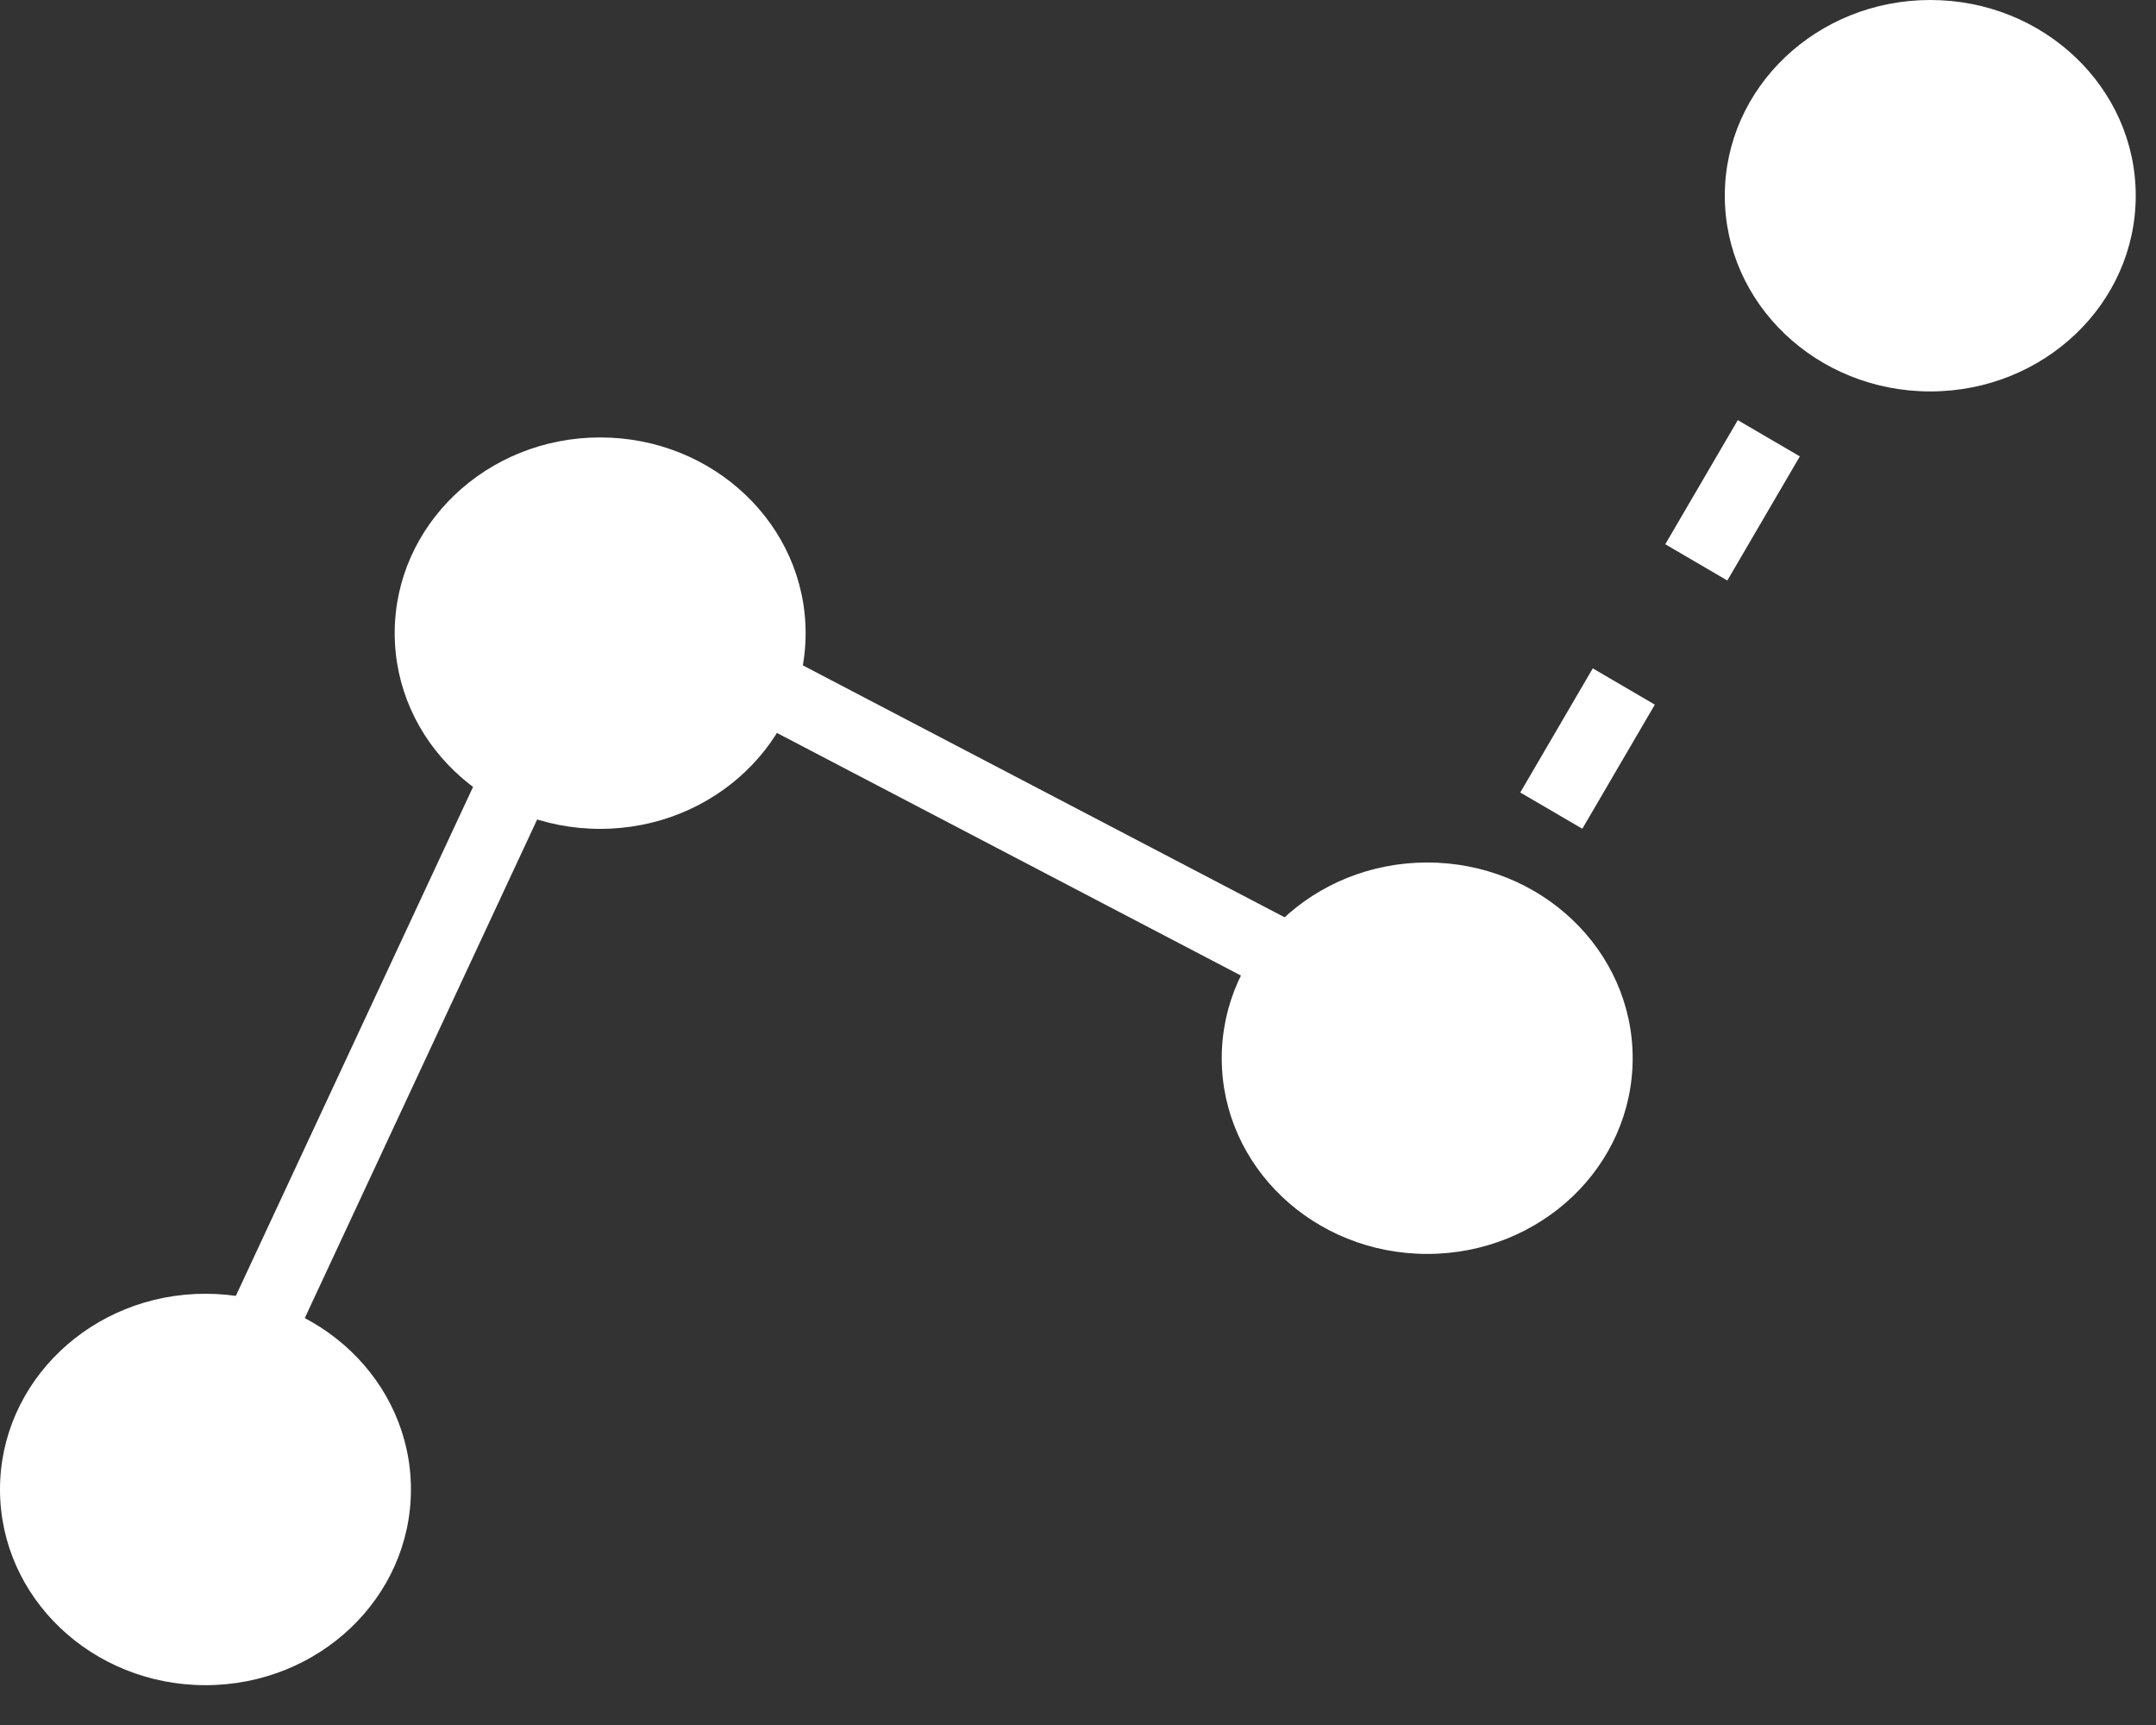
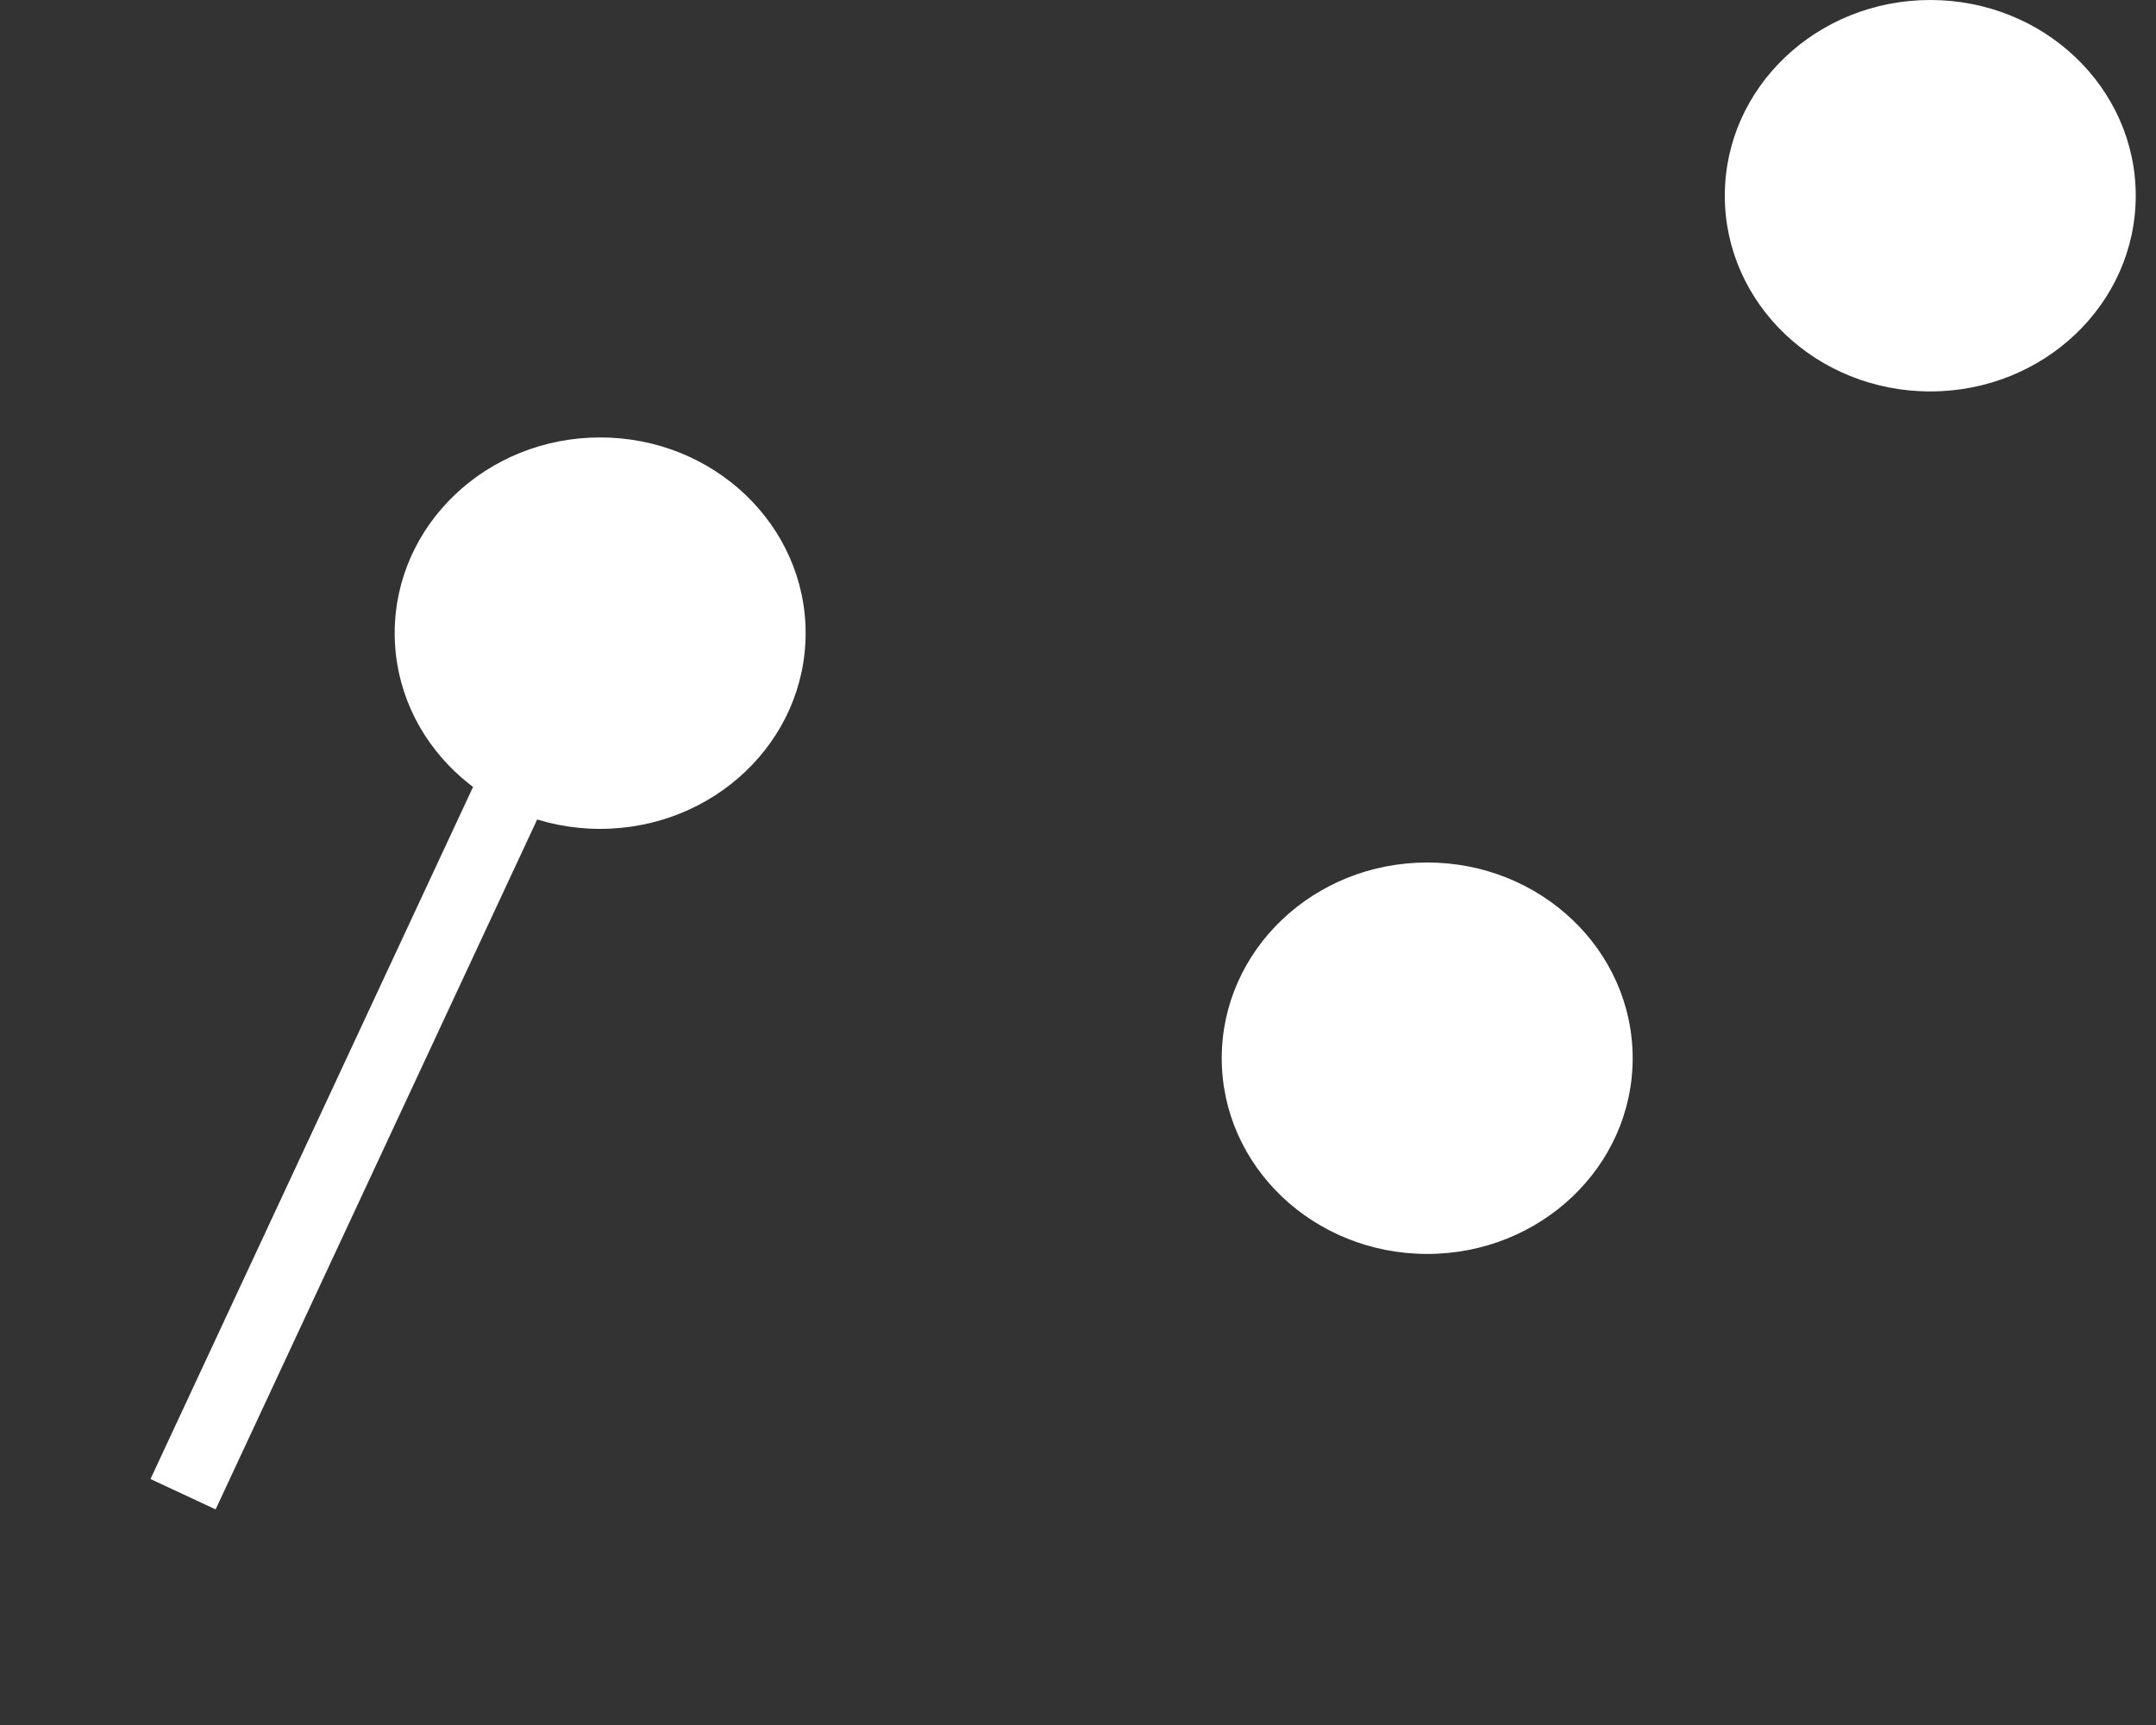
<svg xmlns="http://www.w3.org/2000/svg" width="30" height="24" viewBox="0 0 30 24" fill="none">
  <rect x="0" y="0" width="30" height="24" fill="#333333" stroke="none" />
-   <ellipse cx="2.859" cy="20.723" rx="2.859" ry="2.723" fill="white" />
  <ellipse cx="8.351" cy="8.809" rx="2.859" ry="2.723" fill="white" />
  <ellipse cx="19.859" cy="14.723" rx="2.859" ry="2.723" fill="white" />
  <ellipse cx="26.859" cy="2.723" rx="2.859" ry="2.723" fill="white" />
  <line x1="2.547" y1="20.789" x2="8.127" y2="8.818" stroke="white" />
-   <line x1="8.812" y1="8.588" x2="20.232" y2="14.559" stroke="white" />
-   <line x1="19.568" y1="14.732" x2="26.568" y2="2.75" stroke="white" stroke-dasharray="2 2" />
</svg>